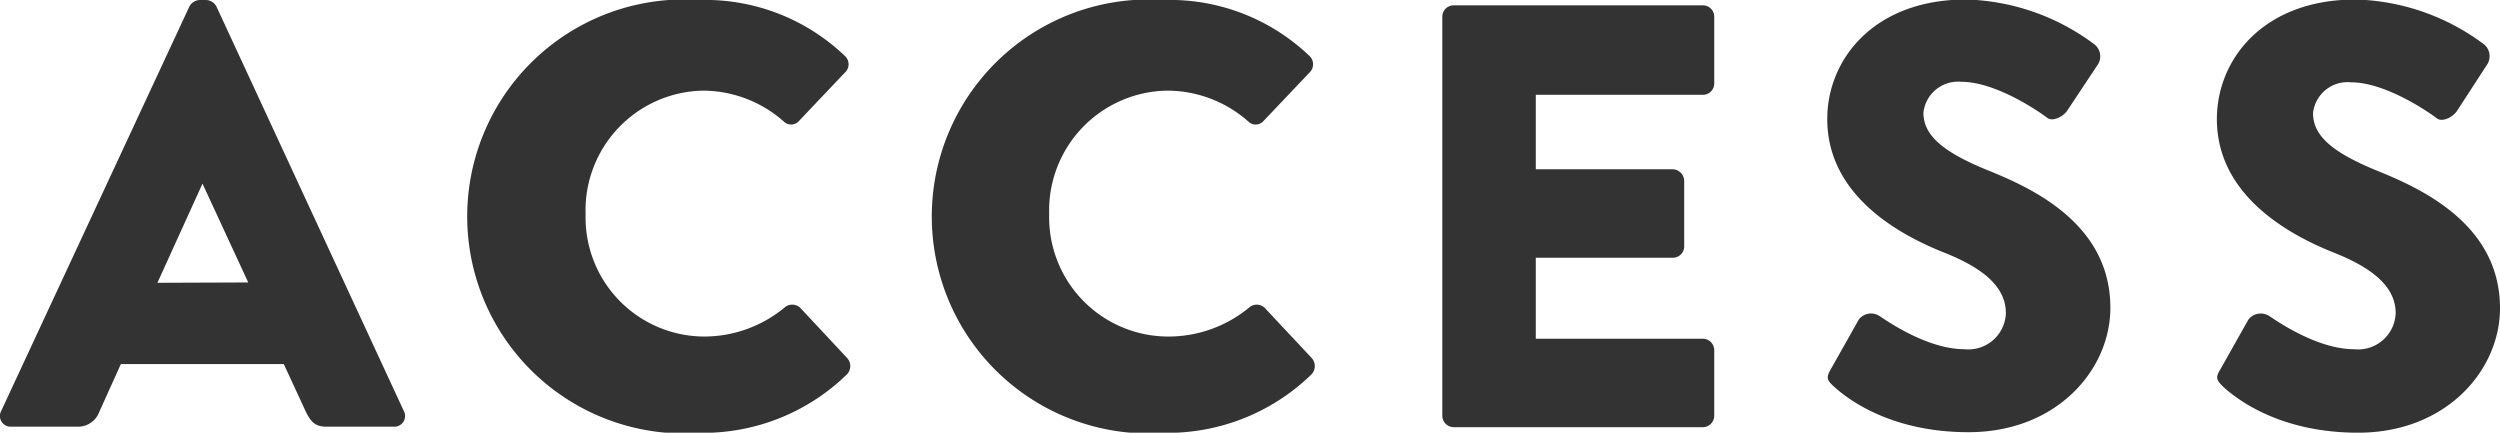
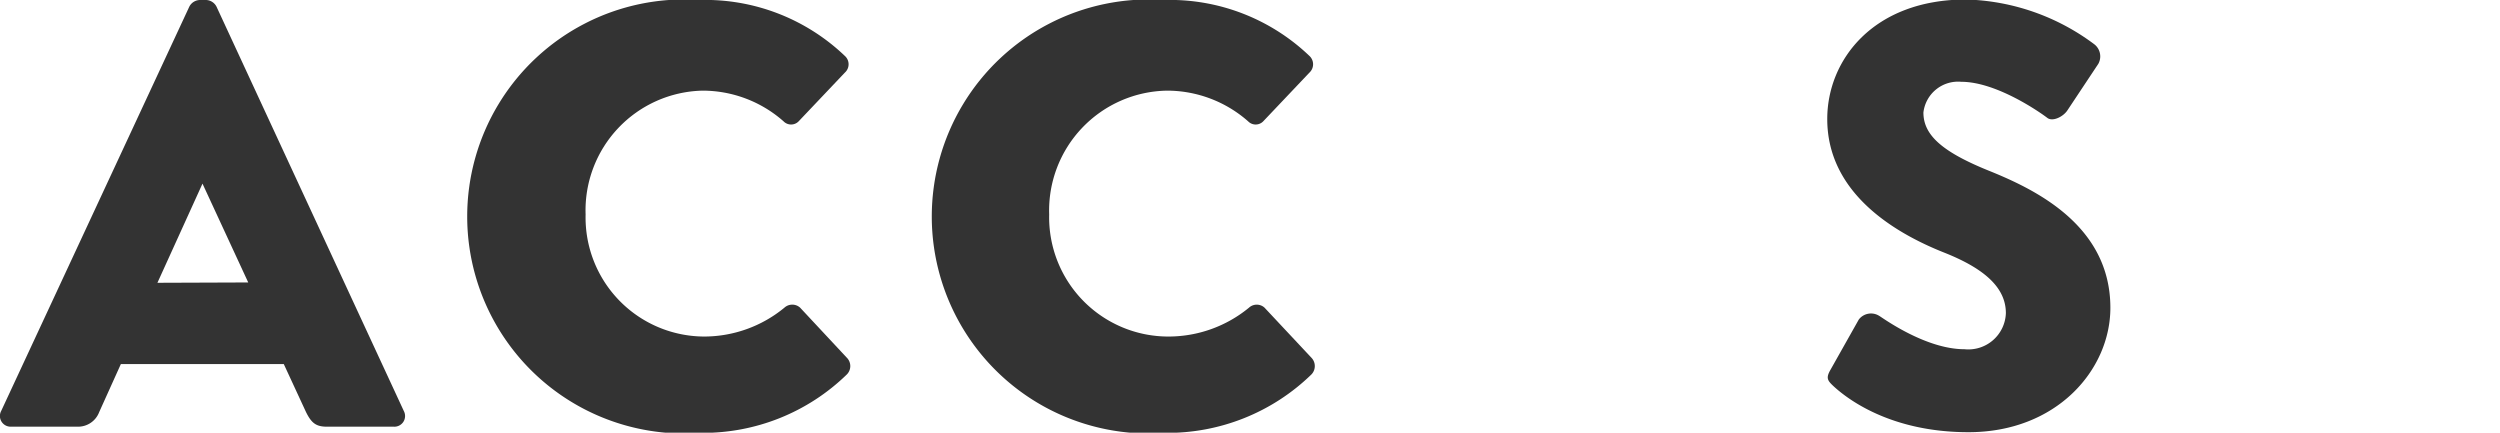
<svg xmlns="http://www.w3.org/2000/svg" viewBox="0 0 149.76 25.92">
  <defs>
    <style>.cls-1{fill:#333;}</style>
  </defs>
  <g id="レイヤー_2" data-name="レイヤー 2">
    <g id="レイヤー_1-2" data-name="レイヤー 1">
      <path class="cls-1" d="M.07,24.62,11.34.4A.73.73,0,0,1,12,0h.36a.73.73,0,0,1,.61.4L24.19,24.62a.64.64,0,0,1-.61.94h-4c-.65,0-.93-.22-1.26-.9L17,21.81H7.24l-1.3,2.88a1.35,1.35,0,0,1-1.3.87h-4A.64.64,0,0,1,.07,24.62Zm14.8-7.7L12.13,11h0l-2.7,5.94Z" />
      <path class="cls-1" d="M41.9,0a12.1,12.1,0,0,1,8.71,3.35.67.67,0,0,1,0,1L47.84,7.27a.63.63,0,0,1-.9,0,7.33,7.33,0,0,0-4.86-1.84,7.17,7.17,0,0,0-7,7.42,7.13,7.13,0,0,0,7.09,7.31,7.57,7.57,0,0,0,4.82-1.73.7.7,0,0,1,.94,0l2.8,3a.71.71,0,0,1,0,1,12.34,12.34,0,0,1-8.75,3.5A13,13,0,1,1,41.9,0Z" />
      <path class="cls-1" d="M69.73,0a12.1,12.1,0,0,1,8.71,3.35.68.68,0,0,1,0,1L75.67,7.27a.63.63,0,0,1-.9,0,7.35,7.35,0,0,0-4.86-1.84,7.18,7.18,0,0,0-7.06,7.42A7.14,7.14,0,0,0,70,20.16a7.59,7.59,0,0,0,4.82-1.73.69.69,0,0,1,.93,0l2.81,3a.72.72,0,0,1,0,1,12.36,12.36,0,0,1-8.75,3.5A13,13,0,1,1,69.73,0Z" />
-       <path class="cls-1" d="M86.4,1a.68.68,0,0,1,.68-.68H102a.68.68,0,0,1,.69.68V5a.68.68,0,0,1-.69.68H92v4.46h8.21a.71.71,0,0,1,.68.69v3.92a.68.68,0,0,1-.68.69H92v4.85h10a.69.69,0,0,1,.69.69v3.92a.69.69,0,0,1-.69.69H87.08a.69.69,0,0,1-.68-.69Z" />
      <path class="cls-1" d="M109.66,22.14l1.69-3a.92.92,0,0,1,1.22-.22c.14.07,2.74,2,5.11,2a2.25,2.25,0,0,0,2.48-2.16c0-1.51-1.25-2.66-3.7-3.63-3.1-1.23-7-3.64-7-8,0-3.56,2.78-7.16,8.32-7.16a13.4,13.4,0,0,1,7.7,2.7.92.92,0,0,1,.22,1.15l-1.84,2.77c-.25.4-.9.72-1.22.47s-3-2.16-5.15-2.16a2.09,2.09,0,0,0-2.27,1.84c0,1.33,1.08,2.34,3.93,3.49s7.27,3.31,7.27,8.21c0,3.7-3.2,7.45-8.5,7.45-4.68,0-7.27-2-8.1-2.77C109.47,22.79,109.37,22.64,109.66,22.14Z" />
-       <path class="cls-1" d="M133,22.14l1.69-3a.94.94,0,0,1,1.23-.22c.14.07,2.73,2,5.11,2a2.25,2.25,0,0,0,2.48-2.16c0-1.51-1.26-2.66-3.71-3.63-3.09-1.23-7-3.64-7-8,0-3.56,2.77-7.16,8.32-7.16a13.4,13.4,0,0,1,7.7,2.7A.92.92,0,0,1,149,3.85L147.2,6.62c-.25.4-.9.72-1.22.47s-3-2.16-5.15-2.16a2.08,2.08,0,0,0-2.27,1.84c0,1.33,1.08,2.34,3.92,3.49s7.28,3.31,7.28,8.21c0,3.7-3.21,7.45-8.5,7.45-4.68,0-7.27-2-8.1-2.77C132.8,22.79,132.69,22.64,133,22.14Z" />
    </g>
  </g>
</svg>